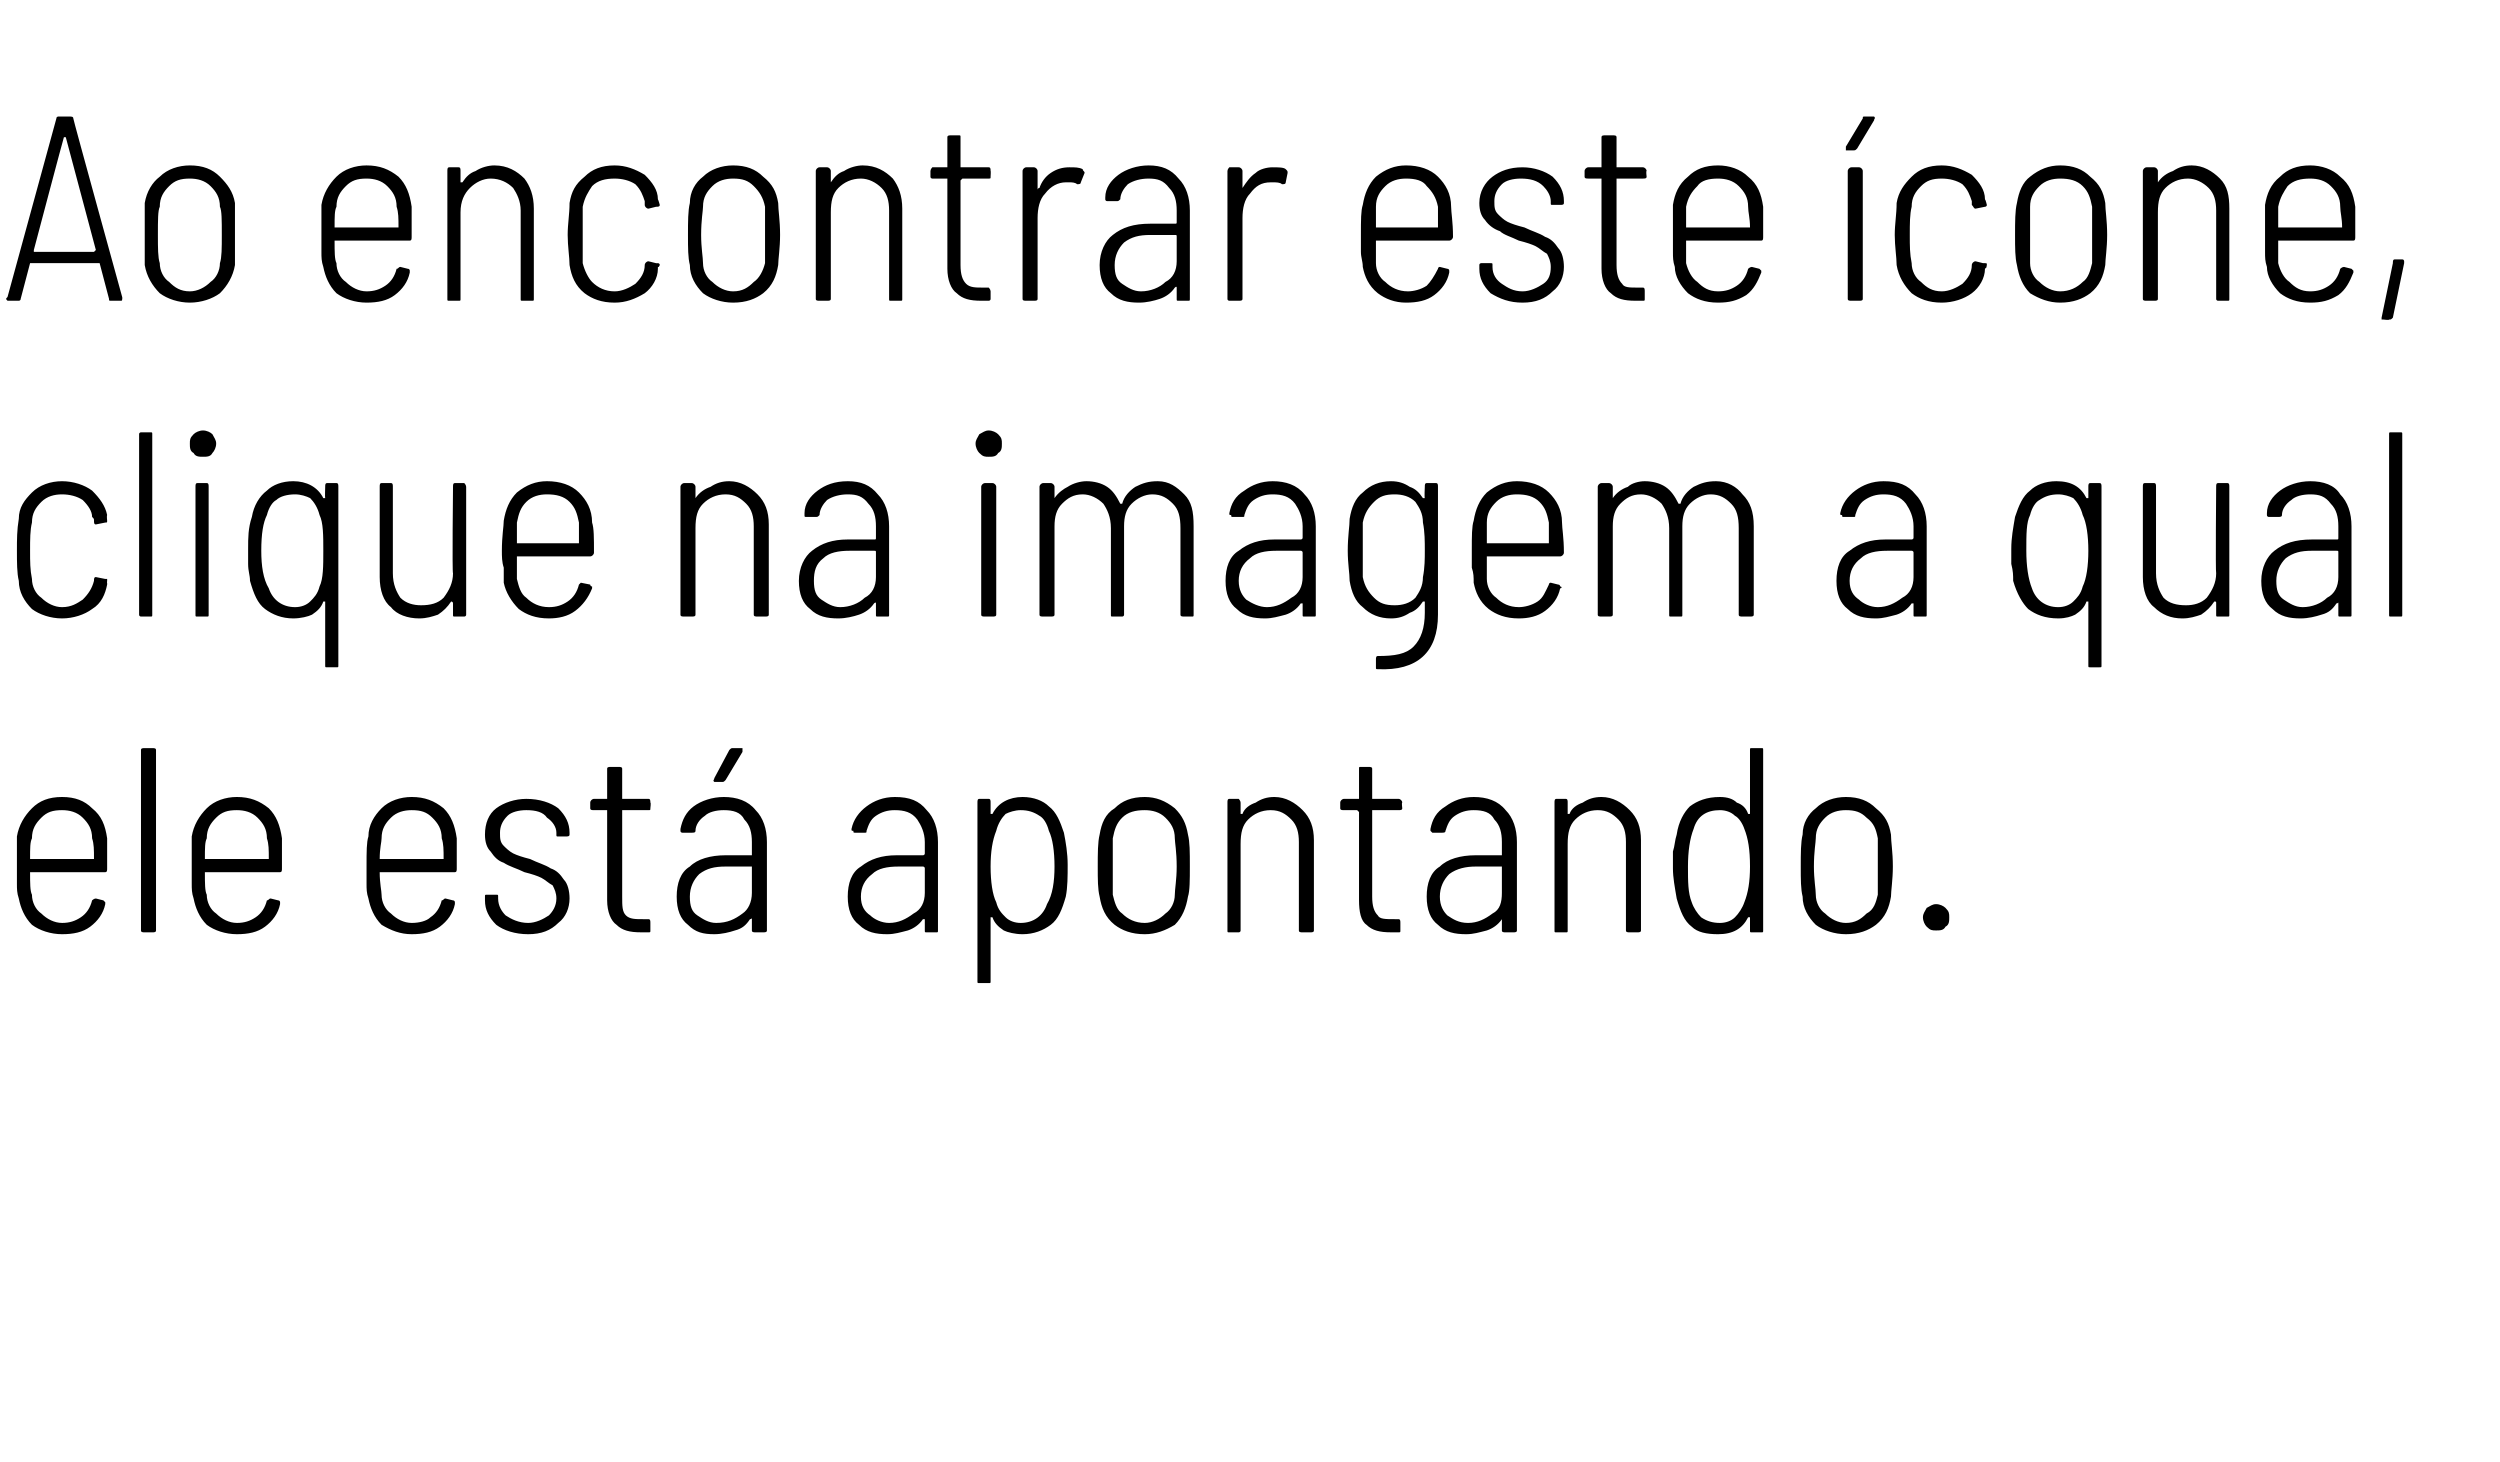
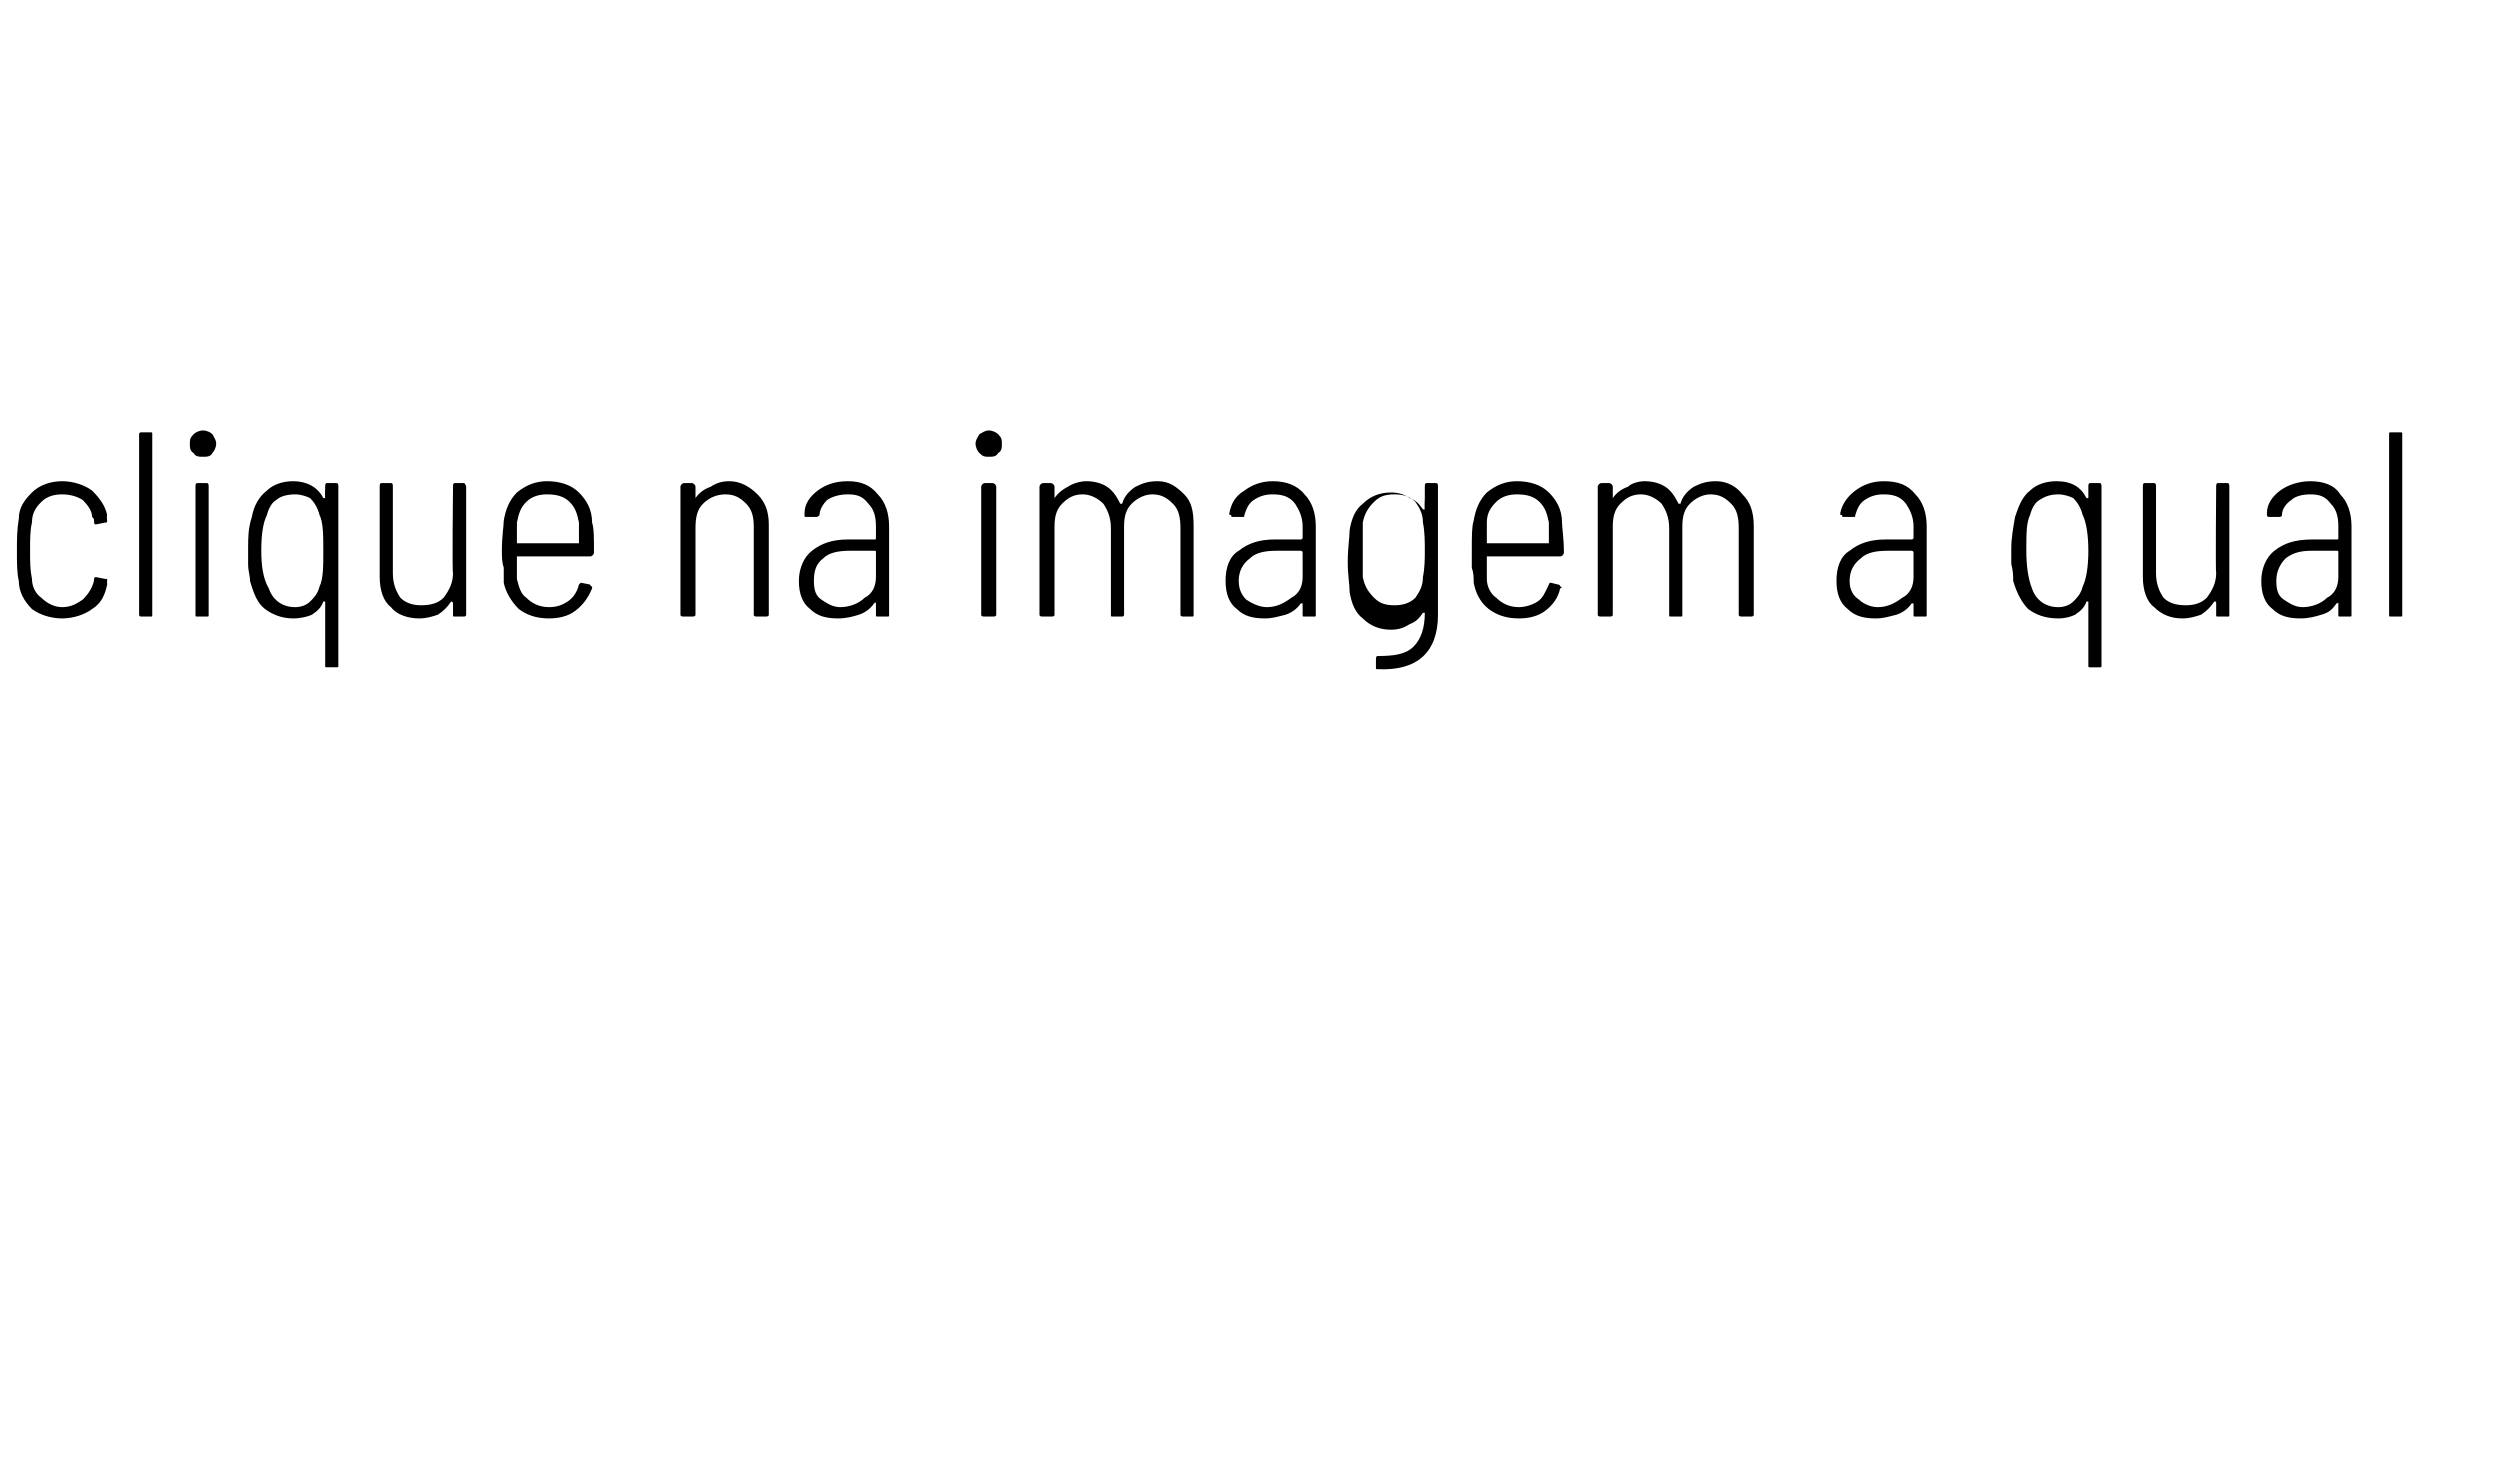
<svg xmlns="http://www.w3.org/2000/svg" version="1.1" width="133px" height="77.8px" viewBox="0 -2 133 77.8" style="top:-2px">
  <desc>Ao encontrar este ícone, clique na imagem a qual ele está apontando</desc>
  <defs />
  <g id="Polygon50197">
-     <path d="m3.3 47.1c.4 0 .7-.1 1-.3c.3-.2.5-.5.6-.9c0 0 .1-.1.2-.1l.4.1l.1.1v.1c-.1.5-.4.9-.8 1.2c-.4.3-.9.4-1.5.4c-.6 0-1.2-.2-1.6-.5c-.4-.4-.6-.9-.7-1.4c-.1-.3-.1-.5-.1-.8v-2.5c.1-.6.4-1.1.8-1.5c.4-.4.9-.6 1.6-.6c.7 0 1.2.2 1.6.6c.5.4.7.9.8 1.6v1.6c0 .1 0 .2-.1.2h-4c0 .6 0 1 .1 1.2c0 .4.2.8.5 1c.3.3.7.5 1.1.5zm0-6c-.5 0-.8.1-1.1.4c-.3.3-.5.6-.5 1.1c-.1.2-.1.5-.1 1.1h3.4c0-.5 0-.8-.1-1.1c0-.5-.2-.8-.5-1.1c-.3-.3-.7-.4-1.1-.4zm4.4 6.5c-.1 0-.2 0-.2-.1v-9.6c0-.1.1-.1.2-.1h.4c.1 0 .2 0 .2.1v9.6c0 .1-.1.1-.2.1h-.4s-.01 0 0 0zm4.9-.5c.4 0 .7-.1 1-.3c.3-.2.5-.5.6-.9c.1 0 .1-.1.2-.1l.4.1c.1 0 .1.1.1.1v.1c-.1.5-.4.9-.8 1.2c-.4.3-.9.4-1.5.4c-.6 0-1.2-.2-1.6-.5c-.4-.4-.6-.9-.7-1.4c-.1-.3-.1-.5-.1-.8v-2.5c.1-.6.4-1.1.8-1.5c.4-.4 1-.6 1.6-.6c.7 0 1.2.2 1.7.6c.4.4.6.9.7 1.6v1.6c0 .1 0 .2-.1.2h-4c0 .6 0 1 .1 1.2c0 .4.2.8.5 1c.3.3.7.5 1.1.5zm0-6c-.5 0-.8.1-1.1.4c-.3.3-.5.6-.5 1.1c-.1.2-.1.5-.1 1.1h3.4c0-.5 0-.8-.1-1.1c0-.5-.2-.8-.5-1.1c-.3-.3-.7-.4-1.1-.4zm9.3 6c.4 0 .8-.1 1-.3c.3-.2.5-.5.6-.9c.1 0 .1-.1.2-.1l.4.1c.1 0 .1.1.1.1v.1c-.1.5-.4.9-.8 1.2c-.4.3-.9.4-1.5.4c-.6 0-1.1-.2-1.6-.5c-.4-.4-.6-.9-.7-1.4c-.1-.3-.1-.5-.1-.8v-.9c0-.8 0-1.3.1-1.6c0-.6.3-1.1.7-1.5c.4-.4 1-.6 1.6-.6c.7 0 1.2.2 1.7.6c.4.4.6.9.7 1.6v1.6c0 .1 0 .2-.1.2h-4c0 .6.1 1 .1 1.2c0 .4.2.8.5 1c.3.3.7.5 1.1.5zm0-6c-.4 0-.8.1-1.1.4c-.3.3-.5.6-.5 1.1c0 .2-.1.5-.1 1.1h3.4c0-.5 0-.8-.1-1.1c0-.5-.2-.8-.5-1.1c-.3-.3-.6-.4-1.1-.4zm6.2 6.6c-.7 0-1.3-.2-1.7-.5c-.4-.4-.6-.8-.6-1.3v-.2c0-.1 0-.1.1-.1h.5c.1 0 .1 0 .1.1v.1c0 .4.2.7.4.9c.3.2.7.4 1.2.4c.4 0 .8-.2 1.1-.4c.2-.2.4-.5.4-.9c0-.3-.1-.5-.2-.7c-.2-.1-.4-.3-.6-.4c-.2-.1-.5-.2-.9-.3c-.4-.2-.8-.3-1.1-.5c-.3-.1-.5-.3-.7-.6c-.2-.2-.3-.5-.3-.9c0-.6.2-1.1.6-1.4c.4-.3 1-.5 1.6-.5c.7 0 1.3.2 1.7.5c.4.4.6.8.6 1.3v.1c0 .1-.1.1-.2.1h-.4c-.1 0-.1 0-.1-.1v-.1c0-.3-.2-.6-.5-.8c-.2-.3-.6-.4-1.1-.4c-.4 0-.8.1-1 .3c-.3.3-.4.6-.4.9c0 .3 0 .5.2.7c.1.1.3.3.5.4c.2.1.5.2.9.3c.4.2.8.3 1.1.5c.3.1.5.3.7.6c.2.2.3.6.3 1c0 .5-.2 1-.6 1.3c-.4.4-.9.6-1.6.6zm6.5-6.7c0 .1 0 .1-.1.1h-1.4v4.6c0 .5 0 .8.2 1c.2.2.5.2.9.2h.3c.1 0 .1.1.1.2v.4c0 .1 0 .1-.1.1h-.4c-.6 0-1-.1-1.3-.4c-.3-.2-.5-.7-.5-1.3v-4.8h-.7c-.1 0-.2 0-.2-.1v-.3c0-.1.1-.2.2-.2h.7v-1.6c0-.1.1-.1.2-.1h.4c.1 0 .2 0 .2.1v1.6h1.4c.1 0 .1.1.1.2c.04-.02 0 .3 0 .3c0 0 .04.01 0 0zm3.9-.6c.7 0 1.3.2 1.7.7c.4.4.6 1 .6 1.7v4.7c0 .1-.1.1-.2.1h-.4c-.1 0-.2 0-.2-.1v-.6c0-.1 0 0-.1 0c-.2.3-.4.5-.8.6c-.3.1-.7.2-1.1.2c-.6 0-1-.1-1.4-.5c-.4-.3-.6-.8-.6-1.5c0-.7.2-1.3.7-1.6c.4-.4 1.1-.6 1.9-.6h1.4v-.7c0-.5-.1-.9-.4-1.2c-.2-.4-.6-.5-1.1-.5c-.4 0-.8.1-1 .3c-.3.2-.5.5-.5.8c0 .1-.1.1-.2.1h-.5s-.1 0-.1-.1v-.1c.1-.5.3-.9.7-1.2c.4-.3 1-.5 1.6-.5zm-.4 6.7c.6 0 1-.2 1.4-.5c.3-.2.5-.6.5-1.1v-1.4h-1.4c-.6 0-1 .1-1.4.4c-.3.3-.5.7-.5 1.2c0 .5.1.8.4 1c.3.2.6.4 1 .4zm0-7.5h-.1c-.1-.1 0-.1 0-.2l.8-1.5c.1-.1.1-.1.2-.1h.5v.2l-.9 1.5c-.1.1-.1.1-.2.1h-.3s-.02.01 0 0zm9.5.8c.8 0 1.3.2 1.7.7c.4.4.6 1 .6 1.7v4.7c0 .1 0 .1-.1.1h-.5c-.1 0-.1 0-.1-.1v-.6h-.1c0-.1 0 0 0 0c-.2.3-.5.5-.8.6c-.4.1-.7.2-1.1.2c-.6 0-1.1-.1-1.5-.5c-.4-.3-.6-.8-.6-1.5c0-.7.2-1.3.7-1.6c.5-.4 1.1-.6 1.9-.6h1.4s.1 0 .1-.1v-.6c0-.5-.2-.9-.4-1.2c-.3-.4-.7-.5-1.2-.5c-.4 0-.7.1-1 .3c-.3.2-.4.5-.5.8c0 .1 0 .1-.1.1h-.5c-.1 0-.1 0-.1-.1c-.1 0-.1 0-.1-.1c.1-.5.4-.9.8-1.2c.4-.3.9-.5 1.5-.5zm-.3 6.7c.5 0 .9-.2 1.3-.5c.4-.2.6-.6.6-1.1v-1.3c0-.1-.1-.1-.1-.1h-1.3c-.6 0-1.1.1-1.4.4c-.4.3-.6.7-.6 1.2c0 .5.2.8.5 1c.2.2.6.4 1 .4zm9.3-4.8c.1.5.2 1.1.2 1.7c0 .6 0 1.2-.1 1.7c-.2.7-.4 1.2-.8 1.5c-.4.3-.9.5-1.5.5c-.4 0-.8-.1-1-.2c-.3-.2-.5-.4-.6-.7h-.1v3.4c0 .1 0 .1-.1.1h-.5c-.1 0-.1 0-.1-.1v-9.5c0-.1 0-.2.1-.2h.5c.1 0 .1.1.1.2v.6h.1c.3-.6.9-.9 1.6-.9c.6 0 1.1.2 1.4.5c.4.3.6.8.8 1.4zm-.9 3.8c.3-.5.4-1.2.4-2c0-.8-.1-1.5-.3-1.9c-.1-.4-.3-.7-.5-.8c-.3-.2-.6-.3-1-.3c-.3 0-.6.1-.8.2c-.2.2-.4.5-.5.9c-.2.5-.3 1.1-.3 1.9c0 .8.1 1.5.3 1.9c.1.4.3.6.5.8c.2.2.5.3.8.3c.7 0 1.2-.4 1.4-1zm5.2 1.6c-.7 0-1.2-.2-1.6-.5c-.5-.4-.7-.9-.8-1.5c-.1-.4-.1-.9-.1-1.6c0-.7 0-1.3.1-1.7c.1-.6.3-1.1.8-1.4c.4-.4.9-.6 1.6-.6c.6 0 1.1.2 1.6.6c.4.4.6.8.7 1.4c.1.4.1.9.1 1.7c0 .7 0 1.3-.1 1.6c-.1.6-.3 1.1-.7 1.5c-.5.3-1 .5-1.6.5zm0-.6c.4 0 .8-.2 1.1-.5c.3-.2.5-.6.5-1c0-.3.1-.8.1-1.5c0-.8-.1-1.3-.1-1.5c0-.5-.2-.8-.5-1.1c-.3-.3-.7-.4-1.1-.4c-.5 0-.9.1-1.2.4c-.3.3-.4.6-.5 1.1v3c.1.4.2.8.5 1c.3.3.7.5 1.2.5zm6.9-6.7c.6 0 1.1.3 1.5.7c.4.4.6.9.6 1.6v4.8c0 .1-.1.1-.2.1h-.4c-.1 0-.2 0-.2-.1v-4.7c0-.5-.1-.9-.4-1.2c-.3-.3-.6-.5-1.1-.5c-.5 0-.9.2-1.2.5c-.3.3-.4.7-.4 1.3v4.6c0 .1-.1.1-.1.1h-.5c-.1 0-.1 0-.1-.1v-6.8c0-.1 0-.2.1-.2h.5s.1.1.1.2v.6h.1c.1-.3.4-.5.7-.6c.3-.2.6-.3 1-.3zm6.8.6c0 .1-.1.1-.2.1H73v4.6c0 .5.1.8.3 1c.1.2.4.2.9.2h.2c.1 0 .1.1.1.2v.4c0 .1 0 .1-.1.1h-.4c-.6 0-1-.1-1.3-.4c-.3-.2-.4-.7-.4-1.3v-4.7l-.1-.1h-.7c-.1 0-.2 0-.2-.1v-.3c0-.1.1-.2.2-.2h.8v-1.6c0-.1 0-.1.1-.1h.4c.1 0 .2 0 .2.1v1.6h1.4c.1 0 .2.1.2.2c-.04-.02 0 .3 0 .3c0 0-.04.01 0 0zm3.8-.6c.7 0 1.3.2 1.7.7c.4.4.6 1 .6 1.7v4.7c0 .1-.1.1-.2.1h-.4c-.1 0-.2 0-.2-.1v-.6c0-.1 0 0 0 0c-.2.3-.5.5-.8.6c-.4.1-.7.2-1.1.2c-.6 0-1.1-.1-1.5-.5c-.4-.3-.6-.8-.6-1.5c0-.7.2-1.3.7-1.6c.4-.4 1.1-.6 1.9-.6h1.4v-.7c0-.5-.1-.9-.4-1.2c-.2-.4-.6-.5-1.1-.5c-.4 0-.7.1-1 .3c-.3.2-.4.5-.5.8c0 .1-.1.1-.2.1h-.5l-.1-.1v-.1c.1-.5.3-.9.8-1.2c.4-.3.9-.5 1.5-.5zm-.3 6.7c.5 0 .9-.2 1.3-.5c.4-.2.5-.6.5-1.1v-1.4h-1.4c-.5 0-1 .1-1.4.4c-.3.3-.5.7-.5 1.2c0 .5.2.8.4 1c.3.2.6.4 1.1.4zm7.1-6.7c.6 0 1.1.3 1.5.7c.4.4.6.9.6 1.6v4.8c0 .1-.1.1-.2.1h-.4c-.1 0-.2 0-.2-.1v-4.7c0-.5-.1-.9-.4-1.2c-.3-.3-.6-.5-1.1-.5c-.5 0-.9.2-1.2.5c-.3.3-.4.7-.4 1.3v4.6c0 .1 0 .1-.1.1h-.5c-.1 0-.1 0-.1-.1v-6.8c0-.1 0-.2.1-.2h.5c.1 0 .1.1.1.2v.6h.1c.1-.3.4-.5.7-.6c.3-.2.6-.3 1-.3zm7.9-2.5c0-.1 0-.1.1-.1h.5c.1 0 .1 0 .1.1v9.6c0 .1 0 .1-.1.1h-.5c-.1 0-.1 0-.1-.1v-.7h-.1c-.3.6-.8.9-1.6.9c-.6 0-1.1-.1-1.4-.4c-.4-.3-.6-.8-.8-1.5c-.1-.6-.2-1.1-.2-1.6v-.9c.1-.3.1-.6.2-.9c.1-.7.4-1.2.7-1.5c.4-.3.9-.5 1.6-.5c.4 0 .7.1.9.3c.3.1.5.3.6.6h.1v-3.4s0 .04 0 0zm-.3 8.1c.2-.5.3-1.1.3-1.9c0-.9-.1-1.5-.3-2c-.1-.3-.3-.6-.5-.7c-.2-.2-.5-.3-.8-.3c-.7 0-1.2.3-1.4 1c-.2.5-.3 1.2-.3 2c0 .8 0 1.4.2 1.9c.1.3.3.6.5.8c.3.2.6.3 1 .3c.3 0 .6-.1.8-.3c.2-.2.4-.5.5-.8zm5.4 1.7c-.6 0-1.2-.2-1.6-.5c-.4-.4-.7-.9-.7-1.5c-.1-.4-.1-.9-.1-1.6c0-.7 0-1.3.1-1.7c0-.6.3-1.1.7-1.4c.4-.4 1-.6 1.6-.6c.7 0 1.2.2 1.6.6c.5.4.7.8.8 1.4c0 .4.1.9.1 1.7c0 .7-.1 1.3-.1 1.6c-.1.6-.3 1.1-.8 1.5c-.4.3-.9.5-1.6.5zm0-.6c.5 0 .8-.2 1.1-.5c.4-.2.5-.6.6-1v-3c-.1-.5-.2-.8-.6-1.1c-.3-.3-.6-.4-1.1-.4c-.4 0-.8.1-1.1.4c-.3.3-.5.6-.5 1.1c0 .2-.1.7-.1 1.5c0 .7.1 1.2.1 1.5c0 .4.2.8.5 1c.3.3.7.5 1.1.5zm4.8.4c-.2 0-.3 0-.5-.2c-.1-.1-.2-.3-.2-.5c0-.2.1-.3.2-.5c.2-.1.3-.2.5-.2c.2 0 .4.1.5.2c.2.2.2.3.2.5c0 .2 0 .4-.2.5c-.1.2-.3.2-.5.2z" stroke="none" fill="#000" />
-   </g>
+     </g>
  <g id="Polygon50196">
-     <path d="m3.3 30.9c-.6 0-1.2-.2-1.6-.5c-.4-.4-.7-.9-.7-1.5c-.1-.4-.1-1-.1-1.6c0-.6 0-1.1.1-1.7c0-.6.3-1 .7-1.4c.4-.4 1-.6 1.6-.6c.6 0 1.2.2 1.6.5c.4.4.7.8.8 1.3c-.03.04 0 .3 0 .3c0 0 .01.02 0 0c0 .1 0 .1-.1.1l-.5.1c-.1 0-.1-.1-.1-.2c0-.1 0-.1-.1-.2c0-.3-.2-.6-.5-.9c-.3-.2-.7-.3-1.1-.3c-.4 0-.8.1-1.1.4c-.3.3-.5.6-.5 1.1c-.1.4-.1.9-.1 1.5c0 .6 0 1 .1 1.5c0 .4.2.8.5 1c.3.3.7.5 1.1.5c.5 0 .8-.2 1.1-.4c.3-.3.5-.6.6-1c0-.1 0-.2.1-.2l.5.1h.1v.1c0-.02 0 0 0 0c0 0-.02.15 0 .1v.1c-.1.5-.3 1-.8 1.3c-.4.3-1 .5-1.6.5zm4.2-.1s-.1 0-.1-.1v-9.6c0-.1.1-.1.1-.1h.5c.1 0 .1 0 .1.1v9.6c0 .1 0 .1-.1.1h-.5s.05 0 0 0zm3.3-8.5c-.2 0-.4 0-.5-.2c-.2-.1-.2-.3-.2-.5c0-.2 0-.3.2-.5c.1-.1.3-.2.5-.2c.2 0 .4.1.5.2c.1.2.2.3.2.5c0 .2-.1.4-.2.5c-.1.2-.3.2-.5.2zm-.3 8.5c-.1 0-.1 0-.1-.1v-6.8c0-.1 0-.2.1-.2h.5c.1 0 .1.1.1.2v6.8c0 .1 0 .1-.1.1h-.5s.03 0 0 0zm6.8-6.9c0-.1 0-.2.1-.2h.5c.1 0 .1.1.1.2v9.5c0 .1 0 .1-.1.1h-.5c-.1 0-.1 0-.1-.1V30h-.1c-.1.3-.3.5-.6.7c-.2.1-.6.2-1 .2c-.6 0-1.1-.2-1.5-.5c-.4-.3-.6-.8-.8-1.5c0-.3-.1-.5-.1-.9v-.8c0-.6 0-1.1.2-1.7c.1-.6.4-1.1.8-1.4c.3-.3.8-.5 1.4-.5c.7 0 1.3.3 1.6.9h.1c-.02-.01 0-.6 0-.6c0 0-.02-.02 0 0zm-.3 5.3c.2-.4.2-1.1.2-1.9c0-.8 0-1.5-.2-1.9c-.1-.4-.3-.7-.5-.9c-.2-.1-.5-.2-.8-.2c-.4 0-.8.1-1 .3c-.2.1-.4.4-.5.8c-.2.4-.3 1-.3 1.9c0 .8.1 1.5.4 2c.2.6.7 1 1.4 1c.3 0 .6-.1.8-.3c.2-.2.4-.4.5-.8zm7.1-5.3c0-.1 0-.2.1-.2h.5s.1.1.1.2v6.8c0 .1-.1.1-.1.1h-.5c-.1 0-.1 0-.1-.1v-.6c0-.1-.1-.1-.1-.1c-.2.3-.4.5-.7.7c-.3.1-.6.2-1 .2c-.6 0-1.2-.2-1.5-.6c-.4-.3-.6-.9-.6-1.6v-4.8c0-.1 0-.2.1-.2h.5c.1 0 .1.1.1.2v4.6c0 .6.2 1 .4 1.3c.3.3.7.4 1.1.4c.5 0 .9-.1 1.2-.4c.3-.4.5-.8.5-1.3c-.05-.02 0-4.6 0-4.6c0 0-.05-.02 0 0zm5.1 6.4c.4 0 .7-.1 1-.3c.3-.2.5-.5.6-.9l.1-.1l.5.1s0 .1.1.1v.1c-.2.5-.5.9-.9 1.2c-.4.3-.9.4-1.4.4c-.7 0-1.2-.2-1.6-.5c-.4-.4-.7-.9-.8-1.4v-.8c-.1-.3-.1-.6-.1-.9c0-.8.1-1.3.1-1.6c.1-.6.3-1.1.7-1.5c.5-.4 1-.6 1.6-.6c.7 0 1.3.2 1.7.6c.4.4.7.9.7 1.6c.1.3.1.8.1 1.6c0 .1-.1.2-.2.2h-3.9v1.2c.1.4.2.8.5 1c.3.3.7.5 1.2.5zm-.1-6c-.4 0-.8.1-1.1.4c-.3.3-.4.6-.5 1.1v1.1h3.3v-1.1c-.1-.5-.2-.8-.5-1.1c-.3-.3-.7-.4-1.2-.4zm9.7-.7c.6 0 1.1.3 1.5.7c.4.4.6.9.6 1.6v4.8c0 .1-.1.1-.2.1h-.4c-.1 0-.2 0-.2-.1V26c0-.5-.1-.9-.4-1.2c-.3-.3-.6-.5-1.1-.5c-.5 0-.9.2-1.2.5c-.3.3-.4.7-.4 1.3v4.6c0 .1-.1.1-.2.1h-.4c-.1 0-.2 0-.2-.1v-6.8c0-.1.1-.2.2-.2h.4c.1 0 .2.1.2.2v.6c.2-.3.5-.5.8-.6c.3-.2.6-.3 1-.3zm6.3 0c.7 0 1.2.2 1.6.7c.4.4.6 1 .6 1.7v4.7c0 .1 0 .1-.1.1h-.5c-.1 0-.1 0-.1-.1v-.6c0-.1-.1 0-.1 0c-.2.3-.5.5-.8.6c-.3.1-.7.2-1.1.2c-.6 0-1.1-.1-1.5-.5c-.4-.3-.6-.8-.6-1.5c0-.7.3-1.3.7-1.6c.5-.4 1.1-.6 1.9-.6h1.4c.1 0 .1 0 .1-.1v-.6c0-.5-.1-.9-.4-1.2c-.3-.4-.6-.5-1.1-.5c-.4 0-.8.1-1.1.3c-.2.2-.4.5-.4.8c-.1.1-.1.1-.2.1h-.5c-.1 0-.1 0-.1-.1v-.1c0-.5.3-.9.7-1.2c.4-.3.9-.5 1.6-.5zm-.4 6.7c.5 0 1-.2 1.3-.5c.4-.2.6-.6.6-1.1v-1.3c0-.1 0-.1-.1-.1h-1.3c-.6 0-1.1.1-1.4.4c-.4.3-.5.7-.5 1.2c0 .5.1.8.4 1c.3.2.6.4 1 .4zm7.9-8c-.2 0-.3 0-.5-.2c-.1-.1-.2-.3-.2-.5c0-.2.1-.3.2-.5c.2-.1.3-.2.5-.2c.2 0 .4.1.5.2c.2.2.2.3.2.5c0 .2 0 .4-.2.5c-.1.2-.3.2-.5.2zm-.2 8.5c-.1 0-.2 0-.2-.1v-6.8c0-.1.1-.2.2-.2h.4c.1 0 .2.1.2.2v6.8c0 .1-.1.1-.2.1h-.4s-.01 0 0 0zm9.2-7.2c.6 0 1 .3 1.4.7c.4.4.5.9.5 1.7v4.7c0 .1 0 .1-.1.1h-.4c-.1 0-.2 0-.2-.1v-4.6c0-.6-.1-1-.4-1.3c-.3-.3-.6-.5-1.1-.5c-.4 0-.8.2-1.1.5c-.3.3-.4.7-.4 1.2v4.7c0 .1-.1.1-.1.1h-.5c-.1 0-.1 0-.1-.1v-4.6c0-.6-.2-1-.4-1.3c-.3-.3-.7-.5-1.1-.5c-.5 0-.8.2-1.1.5c-.3.3-.4.7-.4 1.2v4.7c0 .1-.1.1-.2.1h-.4c-.1 0-.2 0-.2-.1v-6.8c0-.1.1-.2.2-.2h.4c.1 0 .2.1.2.2v.6c.2-.3.5-.5.7-.6c.3-.2.7-.3 1-.3c.4 0 .8.1 1.1.3c.3.2.5.5.7.9h.1c.1-.4.4-.7.7-.9c.4-.2.7-.3 1.2-.3zm6.1 0c.7 0 1.3.2 1.7.7c.4.4.6 1 .6 1.7v4.7c0 .1 0 .1-.1.1h-.5c-.1 0-.1 0-.1-.1v-.6h-.1c0-.1 0 0 0 0c-.2.3-.5.5-.8.6c-.4.1-.7.2-1.1.2c-.6 0-1.1-.1-1.5-.5c-.4-.3-.6-.8-.6-1.5c0-.7.2-1.3.7-1.6c.5-.4 1.1-.6 1.9-.6h1.4s.1 0 .1-.1v-.6c0-.5-.2-.9-.4-1.2c-.3-.4-.7-.5-1.2-.5c-.4 0-.7.1-1 .3c-.3.2-.4.5-.5.8c0 .1 0 .1-.1.1h-.5c-.1 0-.1 0-.1-.1c-.1 0-.1 0-.1-.1c.1-.5.3-.9.8-1.2c.4-.3.9-.5 1.5-.5zm-.3 6.7c.5 0 .9-.2 1.3-.5c.4-.2.6-.6.6-1.1v-1.3c0-.1-.1-.1-.1-.1h-1.3c-.6 0-1.1.1-1.4.4c-.4.3-.6.7-.6 1.2c0 .5.2.8.4 1c.3.2.7.4 1.1.4zm8.4-6.4c0-.1 0-.2.1-.2h.5c.1 0 .1.1.1.2v6.8c0 2-1.1 3-3.2 2.9c-.1 0-.1 0-.1-.1v-.4c0-.1 0-.2.1-.2c.9 0 1.5-.1 1.9-.5c.4-.4.6-1 .6-1.8v-.6h-.1c-.2.3-.4.5-.7.6c-.3.2-.6.3-1 .3c-.6 0-1.1-.2-1.5-.6c-.4-.3-.6-.8-.7-1.4c0-.4-.1-.9-.1-1.6c0-.8.1-1.3.1-1.7c.1-.6.3-1.1.7-1.4c.4-.4.9-.6 1.5-.6c.4 0 .7.1 1 .3c.3.1.5.3.7.6h.1c-.03-.03 0-.6 0-.6c0 0-.03-.02 0 0zm-.1 4.8c.1-.5.1-1 .1-1.4c0-.5 0-1-.1-1.5c0-.5-.2-.8-.4-1.1c-.3-.3-.7-.4-1.1-.4c-.5 0-.8.1-1.1.4c-.3.3-.5.6-.6 1.1v2.9c.1.5.3.8.6 1.1c.3.3.6.4 1.1.4c.4 0 .8-.1 1.1-.4c.2-.3.4-.6.4-1.1zm5.1 1.6c.3 0 .7-.1 1-.3c.3-.2.4-.5.6-.9c0 0 0-.1.1-.1l.4.1c.1 0 .1.1.1.1c.1 0 .1.1 0 .1c-.1.5-.4.9-.8 1.2c-.4.3-.9.4-1.4.4c-.7 0-1.2-.2-1.6-.5c-.5-.4-.7-.9-.8-1.4c0-.3 0-.5-.1-.8v-.9c0-.8 0-1.3.1-1.6c.1-.6.3-1.1.7-1.5c.5-.4 1-.6 1.6-.6c.7 0 1.3.2 1.7.6c.4.4.7.9.7 1.6c0 .3.1.8.1 1.6c0 .1-.1.2-.2.2h-3.9v1.2c0 .4.2.8.5 1c.3.3.7.5 1.2.5zm-.1-6c-.4 0-.8.1-1.1.4c-.3.3-.5.6-.5 1.1v1.1h3.3v-1.1c-.1-.5-.2-.8-.5-1.1c-.3-.3-.7-.4-1.2-.4zm10.6-.7c.6 0 1.1.3 1.4.7c.4.4.6.9.6 1.7v4.7c0 .1-.1.1-.2.1h-.4c-.1 0-.2 0-.2-.1v-4.6c0-.6-.1-1-.4-1.3c-.3-.3-.6-.5-1.1-.5c-.4 0-.8.2-1.1.5c-.3.3-.4.7-.4 1.2v4.7c0 .1 0 .1-.1.1h-.5c-.1 0-.1 0-.1-.1v-4.6c0-.6-.2-1-.4-1.3c-.3-.3-.7-.5-1.1-.5c-.5 0-.8.2-1.1.5c-.3.3-.4.7-.4 1.2v4.7c0 .1-.1.1-.2.1h-.4c-.1 0-.2 0-.2-.1v-6.8c0-.1.1-.2.2-.2h.4c.1 0 .2.1.2.2v.6c.2-.3.5-.5.8-.6c.2-.2.6-.3.9-.3c.4 0 .8.1 1.1.3c.3.2.5.5.7.9h.1c.1-.4.4-.7.7-.9c.4-.2.7-.3 1.2-.3zm8.9 0c.8 0 1.3.2 1.7.7c.4.4.6 1 .6 1.7v4.7c0 .1 0 .1-.1.1h-.5c-.1 0-.1 0-.1-.1v-.6h-.1c0-.1 0 0 0 0c-.2.3-.5.5-.8.6c-.4.1-.7.2-1.1.2c-.6 0-1.1-.1-1.5-.5c-.4-.3-.6-.8-.6-1.5c0-.7.2-1.3.7-1.6c.5-.4 1.1-.6 1.9-.6h1.4s.1 0 .1-.1v-.6c0-.5-.2-.9-.4-1.2c-.3-.4-.7-.5-1.2-.5c-.4 0-.7.1-1 .3c-.3.2-.4.5-.5.8c0 .1 0 .1-.1.1h-.5c-.1 0-.1 0-.1-.1c-.1 0-.1 0-.1-.1c.1-.5.4-.9.8-1.2c.4-.3.9-.5 1.5-.5zm-.3 6.7c.5 0 .9-.2 1.3-.5c.4-.2.6-.6.6-1.1v-1.3c0-.1-.1-.1-.1-.1h-1.3c-.6 0-1.1.1-1.4.4c-.4.3-.6.7-.6 1.2c0 .5.2.8.5 1c.2.2.6.4 1 .4zm11.2-6.4c0-.1 0-.2.1-.2h.5c.1 0 .1.1.1.2v9.5c0 .1 0 .1-.1.1h-.5c-.1 0-.1 0-.1-.1V30h-.1c-.1.3-.3.5-.6.7c-.2.1-.5.2-.9.2c-.7 0-1.2-.2-1.6-.5c-.3-.3-.6-.8-.8-1.5c0-.3 0-.5-.1-.9v-.8c0-.6.1-1.1.2-1.7c.2-.6.4-1.1.8-1.4c.3-.3.8-.5 1.4-.5c.8 0 1.3.3 1.6.9h.1v-.6s-.01-.02 0 0zm-.3 5.3c.2-.4.3-1.1.3-1.9c0-.8-.1-1.5-.3-1.9c-.1-.4-.3-.7-.5-.9c-.2-.1-.5-.2-.8-.2c-.4 0-.7.1-1 .3c-.2.1-.4.4-.5.8c-.2.4-.2 1-.2 1.9c0 .8.1 1.5.3 2c.2.6.7 1 1.4 1c.3 0 .6-.1.8-.3c.2-.2.4-.4.5-.8zm7.1-5.3c0-.1 0-.2.1-.2h.5c.1 0 .1.1.1.2v6.8c0 .1 0 .1-.1.1h-.5c-.1 0-.1 0-.1-.1v-.6c0-.1 0-.1-.1-.1c-.2.3-.4.5-.7.7c-.3.1-.6.2-1 .2c-.6 0-1.1-.2-1.5-.6c-.4-.3-.6-.9-.6-1.6v-4.8c0-.1 0-.2.1-.2h.5c.1 0 .1.1.1.2v4.6c0 .6.2 1 .4 1.3c.3.3.7.4 1.2.4c.4 0 .8-.1 1.1-.4c.3-.4.5-.8.5-1.3c-.04-.02 0-4.6 0-4.6c0 0-.04-.02 0 0zm5-.3c.7 0 1.3.2 1.6.7c.4.4.6 1 .6 1.7v4.7c0 .1 0 .1-.1.1h-.5c-.1 0-.1 0-.1-.1v-.6c0-.1 0 0-.1 0c-.2.3-.4.5-.8.6c-.3.1-.7.2-1.1.2c-.6 0-1.1-.1-1.5-.5c-.4-.3-.6-.8-.6-1.5c0-.7.3-1.3.7-1.6c.5-.4 1.1-.6 2-.6h1.3c.1 0 .1 0 .1-.1v-.6c0-.5-.1-.9-.4-1.2c-.3-.4-.6-.5-1.1-.5c-.4 0-.8.1-1 .3c-.3.2-.5.5-.5.8c0 .1-.1.1-.2.1h-.5s-.1 0-.1-.1v-.1c0-.5.3-.9.7-1.2c.4-.3 1-.5 1.6-.5zm-.4 6.7c.5 0 1-.2 1.3-.5c.4-.2.6-.6.6-1.1v-1.3c0-.1 0-.1-.1-.1H123c-.6 0-1 .1-1.4.4c-.3.3-.5.7-.5 1.2c0 .5.1.8.4 1c.3.2.6.4 1 .4zm4.7.5c-.1 0-.1 0-.1-.1v-9.6c0-.1 0-.1.1-.1h.5c.1 0 .1 0 .1.1v9.6c0 .1 0 .1-.1.1h-.5s.02 0 0 0z" stroke="none" fill="#000" />
+     <path d="m3.3 30.9c-.6 0-1.2-.2-1.6-.5c-.4-.4-.7-.9-.7-1.5c-.1-.4-.1-1-.1-1.6c0-.6 0-1.1.1-1.7c0-.6.3-1 .7-1.4c.4-.4 1-.6 1.6-.6c.6 0 1.2.2 1.6.5c.4.4.7.8.8 1.3c-.03.04 0 .3 0 .3c0 0 .01.02 0 0c0 .1 0 .1-.1.1l-.5.1c-.1 0-.1-.1-.1-.2c0-.1 0-.1-.1-.2c0-.3-.2-.6-.5-.9c-.3-.2-.7-.3-1.1-.3c-.4 0-.8.1-1.1.4c-.3.3-.5.6-.5 1.1c-.1.4-.1.9-.1 1.5c0 .6 0 1 .1 1.5c0 .4.2.8.5 1c.3.3.7.5 1.1.5c.5 0 .8-.2 1.1-.4c.3-.3.5-.6.6-1c0-.1 0-.2.1-.2l.5.1h.1v.1c0-.02 0 0 0 0c0 0-.02.15 0 .1v.1c-.1.5-.3 1-.8 1.3c-.4.3-1 .5-1.6.5zm4.2-.1s-.1 0-.1-.1v-9.6c0-.1.1-.1.1-.1h.5c.1 0 .1 0 .1.1v9.6c0 .1 0 .1-.1.1h-.5s.05 0 0 0zm3.3-8.5c-.2 0-.4 0-.5-.2c-.2-.1-.2-.3-.2-.5c0-.2 0-.3.2-.5c.1-.1.3-.2.5-.2c.2 0 .4.1.5.2c.1.2.2.3.2.5c0 .2-.1.4-.2.5c-.1.2-.3.2-.5.2zm-.3 8.5c-.1 0-.1 0-.1-.1v-6.8c0-.1 0-.2.1-.2h.5c.1 0 .1.1.1.2v6.8c0 .1 0 .1-.1.1h-.5s.03 0 0 0zm6.8-6.9c0-.1 0-.2.1-.2h.5c.1 0 .1.1.1.2v9.5c0 .1 0 .1-.1.1h-.5c-.1 0-.1 0-.1-.1V30h-.1c-.1.3-.3.5-.6.7c-.2.1-.6.2-1 .2c-.6 0-1.1-.2-1.5-.5c-.4-.3-.6-.8-.8-1.5c0-.3-.1-.5-.1-.9v-.8c0-.6 0-1.1.2-1.7c.1-.6.4-1.1.8-1.4c.3-.3.8-.5 1.4-.5c.7 0 1.3.3 1.6.9h.1c-.02-.01 0-.6 0-.6c0 0-.02-.02 0 0zm-.3 5.3c.2-.4.2-1.1.2-1.9c0-.8 0-1.5-.2-1.9c-.1-.4-.3-.7-.5-.9c-.2-.1-.5-.2-.8-.2c-.4 0-.8.1-1 .3c-.2.1-.4.4-.5.8c-.2.4-.3 1-.3 1.9c0 .8.1 1.5.4 2c.2.6.7 1 1.4 1c.3 0 .6-.1.8-.3c.2-.2.4-.4.5-.8zm7.1-5.3c0-.1 0-.2.1-.2h.5s.1.1.1.2v6.8c0 .1-.1.1-.1.1h-.5c-.1 0-.1 0-.1-.1v-.6c0-.1-.1-.1-.1-.1c-.2.3-.4.5-.7.7c-.3.1-.6.2-1 .2c-.6 0-1.2-.2-1.5-.6c-.4-.3-.6-.9-.6-1.6v-4.8c0-.1 0-.2.1-.2h.5c.1 0 .1.1.1.2v4.6c0 .6.2 1 .4 1.3c.3.3.7.4 1.1.4c.5 0 .9-.1 1.2-.4c.3-.4.5-.8.5-1.3c-.05-.02 0-4.6 0-4.6c0 0-.05-.02 0 0zm5.1 6.4c.4 0 .7-.1 1-.3c.3-.2.5-.5.6-.9l.1-.1l.5.1s0 .1.1.1v.1c-.2.5-.5.9-.9 1.2c-.4.3-.9.4-1.4.4c-.7 0-1.2-.2-1.6-.5c-.4-.4-.7-.9-.8-1.4v-.8c-.1-.3-.1-.6-.1-.9c0-.8.1-1.3.1-1.6c.1-.6.3-1.1.7-1.5c.5-.4 1-.6 1.6-.6c.7 0 1.3.2 1.7.6c.4.4.7.9.7 1.6c.1.3.1.8.1 1.6c0 .1-.1.2-.2.2h-3.9v1.2c.1.4.2.8.5 1c.3.3.7.5 1.2.5zm-.1-6c-.4 0-.8.1-1.1.4c-.3.3-.4.6-.5 1.1v1.1h3.3v-1.1c-.1-.5-.2-.8-.5-1.1c-.3-.3-.7-.4-1.2-.4zm9.7-.7c.6 0 1.1.3 1.5.7c.4.4.6.9.6 1.6v4.8c0 .1-.1.1-.2.1h-.4c-.1 0-.2 0-.2-.1V26c0-.5-.1-.9-.4-1.2c-.3-.3-.6-.5-1.1-.5c-.5 0-.9.2-1.2.5c-.3.3-.4.7-.4 1.3v4.6c0 .1-.1.1-.2.1h-.4c-.1 0-.2 0-.2-.1v-6.8c0-.1.1-.2.2-.2h.4c.1 0 .2.1.2.2v.6c.2-.3.5-.5.8-.6c.3-.2.6-.3 1-.3zm6.3 0c.7 0 1.2.2 1.6.7c.4.4.6 1 .6 1.7v4.7c0 .1 0 .1-.1.1h-.5c-.1 0-.1 0-.1-.1v-.6c0-.1-.1 0-.1 0c-.2.3-.5.5-.8.6c-.3.1-.7.2-1.1.2c-.6 0-1.1-.1-1.5-.5c-.4-.3-.6-.8-.6-1.5c0-.7.3-1.3.7-1.6c.5-.4 1.1-.6 1.9-.6h1.4c.1 0 .1 0 .1-.1v-.6c0-.5-.1-.9-.4-1.2c-.3-.4-.6-.5-1.1-.5c-.4 0-.8.1-1.1.3c-.2.2-.4.5-.4.8c-.1.1-.1.1-.2.1h-.5c-.1 0-.1 0-.1-.1v-.1c0-.5.3-.9.7-1.2c.4-.3.9-.5 1.6-.5zm-.4 6.7c.5 0 1-.2 1.3-.5c.4-.2.6-.6.6-1.1v-1.3c0-.1 0-.1-.1-.1h-1.3c-.6 0-1.1.1-1.4.4c-.4.3-.5.7-.5 1.2c0 .5.1.8.4 1c.3.2.6.4 1 .4zm7.9-8c-.2 0-.3 0-.5-.2c-.1-.1-.2-.3-.2-.5c0-.2.1-.3.2-.5c.2-.1.3-.2.5-.2c.2 0 .4.1.5.2c.2.2.2.3.2.5c0 .2 0 .4-.2.5c-.1.2-.3.2-.5.2zm-.2 8.5c-.1 0-.2 0-.2-.1v-6.8c0-.1.1-.2.2-.2h.4c.1 0 .2.1.2.2v6.8c0 .1-.1.1-.2.1h-.4s-.01 0 0 0zm9.2-7.2c.6 0 1 .3 1.4.7c.4.4.5.9.5 1.7v4.7c0 .1 0 .1-.1.1h-.4c-.1 0-.2 0-.2-.1v-4.6c0-.6-.1-1-.4-1.3c-.3-.3-.6-.5-1.1-.5c-.4 0-.8.2-1.1.5c-.3.3-.4.7-.4 1.2v4.7c0 .1-.1.1-.1.1h-.5c-.1 0-.1 0-.1-.1v-4.6c0-.6-.2-1-.4-1.3c-.3-.3-.7-.5-1.1-.5c-.5 0-.8.2-1.1.5c-.3.3-.4.7-.4 1.2v4.7c0 .1-.1.1-.2.1h-.4c-.1 0-.2 0-.2-.1v-6.8c0-.1.1-.2.2-.2h.4c.1 0 .2.1.2.2v.6c.2-.3.5-.5.7-.6c.3-.2.7-.3 1-.3c.4 0 .8.1 1.1.3c.3.2.5.5.7.9h.1c.1-.4.4-.7.7-.9c.4-.2.7-.3 1.2-.3zm6.1 0c.7 0 1.3.2 1.7.7c.4.4.6 1 .6 1.7v4.7c0 .1 0 .1-.1.1h-.5c-.1 0-.1 0-.1-.1v-.6h-.1c0-.1 0 0 0 0c-.2.3-.5.5-.8.6c-.4.1-.7.2-1.1.2c-.6 0-1.1-.1-1.5-.5c-.4-.3-.6-.8-.6-1.5c0-.7.2-1.3.7-1.6c.5-.4 1.1-.6 1.9-.6h1.4s.1 0 .1-.1v-.6c0-.5-.2-.9-.4-1.2c-.3-.4-.7-.5-1.2-.5c-.4 0-.7.1-1 .3c-.3.2-.4.5-.5.8c0 .1 0 .1-.1.1h-.5c-.1 0-.1 0-.1-.1c-.1 0-.1 0-.1-.1c.1-.5.3-.9.8-1.2c.4-.3.9-.5 1.5-.5zm-.3 6.7c.5 0 .9-.2 1.3-.5c.4-.2.6-.6.6-1.1v-1.3c0-.1-.1-.1-.1-.1h-1.3c-.6 0-1.1.1-1.4.4c-.4.3-.6.7-.6 1.2c0 .5.2.8.4 1c.3.2.7.4 1.1.4zm8.4-6.4c0-.1 0-.2.1-.2h.5c.1 0 .1.1.1.2v6.8c0 2-1.1 3-3.2 2.9c-.1 0-.1 0-.1-.1v-.4c0-.1 0-.2.1-.2c.9 0 1.5-.1 1.9-.5c.4-.4.6-1 .6-1.8h-.1c-.2.3-.4.5-.7.6c-.3.2-.6.3-1 .3c-.6 0-1.1-.2-1.5-.6c-.4-.3-.6-.8-.7-1.4c0-.4-.1-.9-.1-1.6c0-.8.1-1.3.1-1.7c.1-.6.3-1.1.7-1.4c.4-.4.9-.6 1.5-.6c.4 0 .7.1 1 .3c.3.1.5.3.7.6h.1c-.03-.03 0-.6 0-.6c0 0-.03-.02 0 0zm-.1 4.8c.1-.5.1-1 .1-1.4c0-.5 0-1-.1-1.5c0-.5-.2-.8-.4-1.1c-.3-.3-.7-.4-1.1-.4c-.5 0-.8.1-1.1.4c-.3.3-.5.6-.6 1.1v2.9c.1.5.3.8.6 1.1c.3.3.6.4 1.1.4c.4 0 .8-.1 1.1-.4c.2-.3.4-.6.4-1.1zm5.1 1.6c.3 0 .7-.1 1-.3c.3-.2.4-.5.6-.9c0 0 0-.1.1-.1l.4.1c.1 0 .1.1.1.1c.1 0 .1.1 0 .1c-.1.5-.4.9-.8 1.2c-.4.3-.9.4-1.4.4c-.7 0-1.2-.2-1.6-.5c-.5-.4-.7-.9-.8-1.4c0-.3 0-.5-.1-.8v-.9c0-.8 0-1.3.1-1.6c.1-.6.3-1.1.7-1.5c.5-.4 1-.6 1.6-.6c.7 0 1.3.2 1.7.6c.4.4.7.9.7 1.6c0 .3.1.8.1 1.6c0 .1-.1.2-.2.2h-3.9v1.2c0 .4.2.8.5 1c.3.3.7.5 1.2.5zm-.1-6c-.4 0-.8.1-1.1.4c-.3.3-.5.6-.5 1.1v1.1h3.3v-1.1c-.1-.5-.2-.8-.5-1.1c-.3-.3-.7-.4-1.2-.4zm10.6-.7c.6 0 1.1.3 1.4.7c.4.4.6.9.6 1.7v4.7c0 .1-.1.1-.2.1h-.4c-.1 0-.2 0-.2-.1v-4.6c0-.6-.1-1-.4-1.3c-.3-.3-.6-.5-1.1-.5c-.4 0-.8.2-1.1.5c-.3.3-.4.7-.4 1.2v4.7c0 .1 0 .1-.1.1h-.5c-.1 0-.1 0-.1-.1v-4.6c0-.6-.2-1-.4-1.3c-.3-.3-.7-.5-1.1-.5c-.5 0-.8.2-1.1.5c-.3.3-.4.7-.4 1.2v4.7c0 .1-.1.1-.2.1h-.4c-.1 0-.2 0-.2-.1v-6.8c0-.1.1-.2.2-.2h.4c.1 0 .2.1.2.2v.6c.2-.3.5-.5.8-.6c.2-.2.6-.3.9-.3c.4 0 .8.1 1.1.3c.3.2.5.5.7.9h.1c.1-.4.4-.7.7-.9c.4-.2.7-.3 1.2-.3zm8.9 0c.8 0 1.3.2 1.7.7c.4.4.6 1 .6 1.7v4.7c0 .1 0 .1-.1.1h-.5c-.1 0-.1 0-.1-.1v-.6h-.1c0-.1 0 0 0 0c-.2.3-.5.5-.8.6c-.4.1-.7.2-1.1.2c-.6 0-1.1-.1-1.5-.5c-.4-.3-.6-.8-.6-1.5c0-.7.2-1.3.7-1.6c.5-.4 1.1-.6 1.9-.6h1.4s.1 0 .1-.1v-.6c0-.5-.2-.9-.4-1.2c-.3-.4-.7-.5-1.2-.5c-.4 0-.7.1-1 .3c-.3.2-.4.5-.5.8c0 .1 0 .1-.1.1h-.5c-.1 0-.1 0-.1-.1c-.1 0-.1 0-.1-.1c.1-.5.4-.9.8-1.2c.4-.3.9-.5 1.5-.5zm-.3 6.7c.5 0 .9-.2 1.3-.5c.4-.2.6-.6.6-1.1v-1.3c0-.1-.1-.1-.1-.1h-1.3c-.6 0-1.1.1-1.4.4c-.4.3-.6.7-.6 1.2c0 .5.2.8.5 1c.2.2.6.4 1 .4zm11.2-6.4c0-.1 0-.2.1-.2h.5c.1 0 .1.1.1.2v9.5c0 .1 0 .1-.1.1h-.5c-.1 0-.1 0-.1-.1V30h-.1c-.1.3-.3.5-.6.7c-.2.1-.5.2-.9.2c-.7 0-1.2-.2-1.6-.5c-.3-.3-.6-.8-.8-1.5c0-.3 0-.5-.1-.9v-.8c0-.6.1-1.1.2-1.7c.2-.6.4-1.1.8-1.4c.3-.3.8-.5 1.4-.5c.8 0 1.3.3 1.6.9h.1v-.6s-.01-.02 0 0zm-.3 5.3c.2-.4.3-1.1.3-1.9c0-.8-.1-1.5-.3-1.9c-.1-.4-.3-.7-.5-.9c-.2-.1-.5-.2-.8-.2c-.4 0-.7.1-1 .3c-.2.1-.4.4-.5.8c-.2.4-.2 1-.2 1.9c0 .8.1 1.5.3 2c.2.6.7 1 1.4 1c.3 0 .6-.1.8-.3c.2-.2.4-.4.5-.8zm7.1-5.3c0-.1 0-.2.1-.2h.5c.1 0 .1.1.1.2v6.8c0 .1 0 .1-.1.1h-.5c-.1 0-.1 0-.1-.1v-.6c0-.1 0-.1-.1-.1c-.2.3-.4.5-.7.7c-.3.1-.6.2-1 .2c-.6 0-1.1-.2-1.5-.6c-.4-.3-.6-.9-.6-1.6v-4.8c0-.1 0-.2.1-.2h.5c.1 0 .1.1.1.2v4.6c0 .6.2 1 .4 1.3c.3.3.7.4 1.2.4c.4 0 .8-.1 1.1-.4c.3-.4.5-.8.5-1.3c-.04-.02 0-4.6 0-4.6c0 0-.04-.02 0 0zm5-.3c.7 0 1.3.2 1.6.7c.4.4.6 1 .6 1.7v4.7c0 .1 0 .1-.1.1h-.5c-.1 0-.1 0-.1-.1v-.6c0-.1 0 0-.1 0c-.2.3-.4.5-.8.6c-.3.1-.7.2-1.1.2c-.6 0-1.1-.1-1.5-.5c-.4-.3-.6-.8-.6-1.5c0-.7.3-1.3.7-1.6c.5-.4 1.1-.6 2-.6h1.3c.1 0 .1 0 .1-.1v-.6c0-.5-.1-.9-.4-1.2c-.3-.4-.6-.5-1.1-.5c-.4 0-.8.1-1 .3c-.3.2-.5.5-.5.8c0 .1-.1.1-.2.1h-.5s-.1 0-.1-.1v-.1c0-.5.3-.9.7-1.2c.4-.3 1-.5 1.6-.5zm-.4 6.7c.5 0 1-.2 1.3-.5c.4-.2.6-.6.6-1.1v-1.3c0-.1 0-.1-.1-.1H123c-.6 0-1 .1-1.4.4c-.3.3-.5.7-.5 1.2c0 .5.1.8.4 1c.3.2.6.4 1 .4zm4.7.5c-.1 0-.1 0-.1-.1v-9.6c0-.1 0-.1.1-.1h.5c.1 0 .1 0 .1.1v9.6c0 .1 0 .1-.1.1h-.5s.02 0 0 0z" stroke="none" fill="#000" />
  </g>
  <g id="Polygon50195">
-     <path d="m5.9 14c-.1 0-.1 0-.1-.1L5.3 12H1.6l-.5 1.9c0 .1-.1.1-.1.1h-.6c-.1-.1-.1-.1 0-.2L3 4.3c0-.1.1-.1.1-.1h.6c.1 0 .2 0 .2.1c-.02.01 2.6 9.5 2.6 9.5c0 0 .02.09 0 .1c0 .1 0 .1-.1.1h-.5s.02 0 0 0zm-4.1-2.7v.1h3.2l.1-.1l-1.6-6h-.1c-.01-.01-1.6 6-1.6 6c0 0-.01.01 0 0zm8.3 2.8c-.6 0-1.2-.2-1.6-.5c-.4-.4-.7-.9-.8-1.5V8.8c.1-.6.4-1.1.8-1.4c.4-.4 1-.6 1.6-.6c.7 0 1.2.2 1.6.6c.4.4.7.8.8 1.4v3.3c-.1.6-.4 1.1-.8 1.5c-.4.3-1 .5-1.6.5zm0-.6c.4 0 .8-.2 1.1-.5c.3-.2.5-.6.5-1c.1-.3.1-.8.1-1.5c0-.8 0-1.3-.1-1.5c0-.5-.2-.8-.5-1.1c-.3-.3-.7-.4-1.1-.4c-.5 0-.8.1-1.1.4c-.3.3-.5.6-.5 1.1c-.1.2-.1.7-.1 1.5c0 .7 0 1.2.1 1.5c0 .4.2.8.5 1c.3.3.6.5 1.1.5zm9.4 0c.4 0 .7-.1 1-.3c.3-.2.5-.5.6-.9c.1 0 .1-.1.2-.1l.4.1c.1 0 .1.1.1.1v.1c-.1.5-.4.9-.8 1.2c-.4.3-.9.4-1.5.4c-.6 0-1.2-.2-1.6-.5c-.4-.4-.6-.9-.7-1.4c-.1-.3-.1-.5-.1-.8V8.9c.1-.6.4-1.1.8-1.5c.4-.4 1-.6 1.6-.6c.7 0 1.2.2 1.7.6c.4.4.6.9.7 1.6v1.6c0 .1 0 .2-.1.2h-4c0 .6 0 1 .1 1.2c0 .4.2.8.5 1c.3.3.7.5 1.1.5zm0-6c-.5 0-.8.1-1.1.4c-.3.3-.5.6-.5 1.1c-.1.2-.1.5-.1 1.1h3.4c0-.5 0-.8-.1-1.1c0-.5-.2-.8-.5-1.1c-.3-.3-.7-.4-1.1-.4zm6.8-.7c.7 0 1.2.3 1.6.7c.3.4.5.9.5 1.6v4.8c0 .1 0 .1-.1.1h-.5c-.1 0-.1 0-.1-.1V9.2c0-.5-.2-.9-.4-1.2c-.3-.3-.7-.5-1.2-.5c-.4 0-.8.2-1.1.5c-.3.3-.5.7-.5 1.3v4.6c0 .1 0 .1-.1.1h-.5c-.1 0-.1 0-.1-.1V7.1c0-.1 0-.2.1-.2h.5c.1 0 .1.1.1.2v.6h.1c.2-.3.4-.5.7-.6c.3-.2.7-.3 1-.3zm6.4 7.3c-.7 0-1.2-.2-1.6-.5c-.5-.4-.7-.9-.8-1.5c0-.4-.1-1-.1-1.6c0-.6.1-1.1.1-1.7c.1-.6.3-1 .8-1.4c.4-.4.9-.6 1.6-.6c.6 0 1.1.2 1.6.5c.4.4.7.8.7 1.3c.03.04.1.3.1.3c0 0-.03.02 0 0c0 .1-.1.1-.2.1l-.4.1c-.1 0-.2-.1-.2-.2v-.2c-.1-.3-.2-.6-.5-.9c-.3-.2-.7-.3-1.1-.3c-.5 0-.9.1-1.2.4c-.2.3-.4.6-.5 1.1v3c.1.4.3.8.5 1c.3.3.7.5 1.2.5c.4 0 .8-.2 1.1-.4c.3-.3.5-.6.5-1c0-.1.1-.2.2-.2l.4.1h.1s.1 0 .1.1c-.04-.02 0 0 0 0c0 0-.06.15-.1.1v.1c0 .5-.3 1-.7 1.3c-.5.3-1 .5-1.6.5zm6.3 0c-.6 0-1.2-.2-1.6-.5c-.4-.4-.7-.9-.7-1.5c-.1-.4-.1-.9-.1-1.6c0-.7 0-1.3.1-1.7c0-.6.3-1.1.7-1.4c.4-.4 1-.6 1.6-.6c.7 0 1.2.2 1.6.6c.5.4.7.8.8 1.4c0 .4.1.9.1 1.7c0 .7-.1 1.3-.1 1.6c-.1.6-.3 1.1-.8 1.5c-.4.3-.9.5-1.6.5zm0-.6c.5 0 .8-.2 1.1-.5c.3-.2.5-.6.6-1v-3c-.1-.5-.3-.8-.6-1.1c-.3-.3-.6-.4-1.1-.4c-.4 0-.8.1-1.1.4c-.3.3-.5.6-.5 1.1c0 .2-.1.7-.1 1.5c0 .7.1 1.2.1 1.5c0 .4.2.8.5 1c.3.3.7.5 1.1.5zm6.9-6.7c.7 0 1.2.3 1.6.7c.3.4.5.9.5 1.6v4.8c0 .1 0 .1-.1.1h-.5c-.1 0-.1 0-.1-.1V9.2c0-.5-.1-.9-.4-1.2c-.3-.3-.7-.5-1.1-.5c-.5 0-.9.2-1.2.5c-.3.3-.4.7-.4 1.3v4.6c0 .1-.1.1-.2.1h-.4c-.1 0-.2 0-.2-.1V7.1c0-.1.1-.2.2-.2h.4c.1 0 .2.1.2.2v.6c.2-.3.4-.5.7-.6c.3-.2.7-.3 1-.3zm6.8.6c0 .1 0 .1-.1.1h-1.4l-.1.1v4.5c0 .5.1.8.3 1c.2.2.5.2.9.2h.3s.1.1.1.2v.4c0 .1-.1.1-.1.1h-.4c-.6 0-1-.1-1.3-.4c-.3-.2-.5-.7-.5-1.3V7.5h-.8s-.1 0-.1-.1v-.3c0-.1.1-.2.1-.2h.8V5.3c0-.1.1-.1.2-.1h.4c.1 0 .1 0 .1.1v1.6h1.5c.1 0 .1.1.1.2c.02-.02 0 .3 0 .3c0 0 .02.01 0 0zm4.2-.5c.3 0 .5 0 .7.1c0 .1.1.1.1.2l-.2.5c0 .1-.1.1-.2.1c-.1-.1-.3-.1-.4-.1h-.2c-.4 0-.8.2-1.1.6c-.3.3-.4.8-.4 1.3v4.3c0 .1-.1.1-.2.1h-.4c-.1 0-.2 0-.2-.1V7.1c0-.1.1-.2.2-.2h.4c.1 0 .2.1.2.2v1s0-.1.1-.1c.1-.3.3-.6.6-.8c.3-.2.6-.3 1-.3zm4.2-.1c.7 0 1.2.2 1.6.7c.4.4.6 1 .6 1.7v4.7c0 .1 0 .1-.1.1h-.5c-.1 0-.1 0-.1-.1v-.6c0-.1-.1 0-.1 0c-.2.3-.5.5-.8.6c-.3.1-.7.2-1.1.2c-.6 0-1.1-.1-1.5-.5c-.4-.3-.6-.8-.6-1.5c0-.7.3-1.3.7-1.6c.5-.4 1.1-.6 2-.6h1.3c.1 0 .1 0 .1-.1v-.6c0-.5-.1-.9-.4-1.2c-.3-.4-.6-.5-1.1-.5c-.4 0-.8.1-1.1.3c-.2.2-.4.5-.4.8c-.1.1-.1.1-.2.1h-.5s-.1 0-.1-.1v-.1c0-.5.3-.9.7-1.2c.4-.3 1-.5 1.6-.5zm-.4 6.7c.5 0 1-.2 1.3-.5c.4-.2.6-.6.6-1.1v-1.3c0-.1 0-.1-.1-.1h-1.3c-.6 0-1 .1-1.4.4c-.3.3-.5.7-.5 1.2c0 .5.1.8.4 1c.3.2.6.4 1 .4zm7-6.6c.3 0 .6 0 .7.1c.1.1.1.1.1.2l-.1.5c0 .1-.1.1-.2.1c-.1-.1-.3-.1-.5-.1h-.1c-.5 0-.8.2-1.1.6c-.3.3-.4.8-.4 1.3v4.3c0 .1-.1.1-.2.1h-.5s-.1 0-.1-.1V7.1c0-.1.1-.2.1-.2h.5c.1 0 .2.1.2.2v1v-.1c.2-.3.4-.6.7-.8c.2-.2.6-.3.9-.3zm7.2 6.6c.3 0 .7-.1 1-.3c.2-.2.4-.5.6-.9c0 0 0-.1.1-.1l.4.1c.1 0 .1.1.1.1v.1c-.1.5-.4.9-.8 1.2c-.4.3-.9.4-1.5.4c-.6 0-1.1-.2-1.5-.5c-.5-.4-.7-.9-.8-1.4c0-.3-.1-.5-.1-.8v-.9c0-.8 0-1.3.1-1.6c.1-.6.3-1.1.7-1.5c.5-.4 1-.6 1.6-.6c.7 0 1.3.2 1.7.6c.4.4.7.9.7 1.6c0 .3.1.8.1 1.6c0 .1-.1.2-.2.2h-3.9v1.2c0 .4.2.8.5 1c.3.3.7.5 1.2.5zm-.1-6c-.4 0-.8.1-1.1.4c-.3.3-.5.6-.5 1.1v1.1h3.3V9c-.1-.5-.3-.8-.6-1.1c-.2-.3-.6-.4-1.1-.4zm6.2 6.6c-.7 0-1.2-.2-1.7-.5c-.4-.4-.6-.8-.6-1.3v-.2c0-.1.1-.1.1-.1h.5c.1 0 .1 0 .1.1v.1c0 .4.2.7.5.9c.3.2.6.4 1.1.4c.4 0 .8-.2 1.1-.4c.3-.2.4-.5.4-.9c0-.3-.1-.5-.2-.7c-.2-.1-.4-.3-.6-.4c-.2-.1-.5-.2-.9-.3c-.4-.2-.8-.3-1-.5c-.3-.1-.6-.3-.8-.6c-.2-.2-.3-.5-.3-.9c0-.6.3-1.1.7-1.4c.4-.3.9-.5 1.6-.5c.6 0 1.2.2 1.6.5c.4.4.6.8.6 1.3v.1c0 .1-.1.1-.2.1h-.4c-.1 0-.1 0-.1-.1v-.1c0-.3-.2-.6-.4-.8c-.3-.3-.7-.4-1.2-.4c-.4 0-.8.1-1 .3c-.3.3-.4.6-.4.9c0 .3 0 .5.2.7c.1.1.3.3.5.4c.2.1.5.2.9.3c.4.2.8.3 1.1.5c.3.1.5.3.7.6c.2.2.3.6.3 1c0 .5-.2 1-.6 1.3c-.4.4-.9.6-1.6.6zm6.6-6.7c0 .1-.1.1-.2.1H86v4.6c0 .5.1.8.3 1c.1.2.4.2.8.2h.3c.1 0 .1.1.1.2v.4c0 .1 0 .1-.1.1h-.4c-.6 0-1-.1-1.3-.4c-.3-.2-.5-.7-.5-1.3V7.5h-.7c-.1 0-.2 0-.2-.1v-.3c0-.1.1-.2.2-.2h.7V5.3c0-.1.1-.1.2-.1h.4c.1 0 .2 0 .2.1v1.6h1.4c.1 0 .2.1.2.2c-.04-.02 0 .3 0 .3c0 0-.04.01 0 0zm3.8 6.1c.4 0 .7-.1 1-.3c.3-.2.5-.5.6-.9c0 0 .1-.1.2-.1l.4.1l.1.1v.1c-.2.5-.4.9-.8 1.2c-.5.3-.9.4-1.5.4c-.7 0-1.2-.2-1.6-.5c-.4-.4-.7-.9-.7-1.4c-.1-.3-.1-.5-.1-.8V8.9c.1-.6.3-1.1.8-1.5c.4-.4.9-.6 1.6-.6c.6 0 1.2.2 1.6.6c.5.4.7.9.8 1.6v1.6c0 .1 0 .2-.1.2h-4v1.2c.1.4.3.8.6 1c.3.3.6.5 1.1.5zm0-6c-.5 0-.9.1-1.1.4c-.3.3-.5.6-.6 1.1v1.1h3.4c0-.5-.1-.8-.1-1.1c0-.5-.2-.8-.5-1.1c-.3-.3-.7-.4-1.1-.4zm7.1 6.5c-.1 0-.2 0-.2-.1V7.1c0-.1.1-.2.2-.2h.4c.1 0 .2.1.2.2v6.8c0 .1-.1.1-.2.1h-.4s-.04 0 0 0zm-.2-8h-.1v-.2l.9-1.5c0-.1 0-.1.1-.1h.5c.1.1 0 .1 0 .2l-.9 1.5c-.1.1-.1.1-.2.1h-.3s.01.01 0 0zm5 8.1c-.7 0-1.2-.2-1.6-.5c-.4-.4-.7-.9-.8-1.5c0-.4-.1-1-.1-1.6c0-.6.1-1.1.1-1.7c.1-.6.4-1 .8-1.4c.4-.4.9-.6 1.6-.6c.6 0 1.1.2 1.6.5c.4.4.7.8.7 1.3c.04.04.1.3.1.3c0 0-.02.02 0 0c0 .1-.1.1-.1.1l-.5.1c-.1 0-.1-.1-.2-.2v-.2c-.1-.3-.2-.6-.5-.9c-.3-.2-.7-.3-1.1-.3c-.5 0-.8.1-1.1.4c-.3.3-.5.6-.5 1.1c-.1.4-.1.9-.1 1.5c0 .6 0 1 .1 1.5c0 .4.2.8.5 1c.3.3.6.5 1.1.5c.4 0 .8-.2 1.1-.4c.3-.3.5-.6.5-1c0-.1.1-.2.2-.2l.4.1h.1c.1 0 .1 0 .1.1c-.03-.02 0 0 0 0c0 0-.04.15 0 .1l-.1.1c0 .5-.3 1-.7 1.3c-.4.3-1 .5-1.6.5zm6.3 0c-.6 0-1.1-.2-1.6-.5c-.4-.4-.6-.9-.7-1.5c-.1-.4-.1-.9-.1-1.6c0-.7 0-1.3.1-1.7c.1-.6.3-1.1.7-1.4c.5-.4 1-.6 1.6-.6c.7 0 1.2.2 1.6.6c.5.4.7.8.8 1.4c0 .4.1.9.1 1.7c0 .7-.1 1.3-.1 1.6c-.1.6-.3 1.1-.8 1.5c-.4.3-.9.5-1.6.5zm0-.6c.5 0 .9-.2 1.2-.5c.3-.2.4-.6.5-1v-3c-.1-.5-.2-.8-.5-1.1c-.3-.3-.7-.4-1.2-.4c-.4 0-.8.1-1.1.4c-.3.3-.5.6-.5 1.1v3c0 .4.2.8.5 1c.3.3.7.5 1.1.5zm7-6.7c.6 0 1.1.3 1.5.7c.4.4.5.9.5 1.6v4.8c0 .1 0 .1-.1.1h-.5s-.1 0-.1-.1V9.2c0-.5-.1-.9-.4-1.2c-.3-.3-.7-.5-1.1-.5c-.5 0-.9.2-1.2.5c-.3.3-.4.7-.4 1.3v4.6c0 .1-.1.1-.2.1h-.4c-.1 0-.2 0-.2-.1V7.1c0-.1.1-.2.2-.2h.4c.1 0 .2.1.2.2v.6c.2-.3.5-.5.8-.6c.3-.2.6-.3 1-.3zm6.3 6.7c.4 0 .7-.1 1-.3c.3-.2.5-.5.6-.9c0 0 .1-.1.2-.1l.4.1l.1.1v.1c-.2.5-.4.9-.8 1.2c-.5.3-.9.4-1.5.4c-.7 0-1.2-.2-1.6-.5c-.4-.4-.7-.9-.7-1.4c-.1-.3-.1-.5-.1-.8V8.9c.1-.6.3-1.1.8-1.5c.4-.4.9-.6 1.6-.6c.6 0 1.2.2 1.6.6c.5.4.7.9.8 1.6v1.6c0 .1 0 .2-.1.2h-4v1.2c.1.4.3.8.6 1c.3.3.6.5 1.1.5zm0-6c-.5 0-.9.1-1.2.4c-.2.3-.4.6-.5 1.1v1.1h3.4c0-.5-.1-.8-.1-1.1c0-.5-.2-.8-.5-1.1c-.3-.3-.7-.4-1.1-.4zm3.9 7.5h-.1v-.1l.6-2.9c0-.1 0-.2.1-.2h.4c.1 0 .1.1.1.1v.1l-.6 2.9c-.1.1-.1.1-.2.1c0 .04-.3 0-.3 0c0 0 .02.04 0 0z" stroke="none" fill="#000" />
-   </g>
+     </g>
</svg>